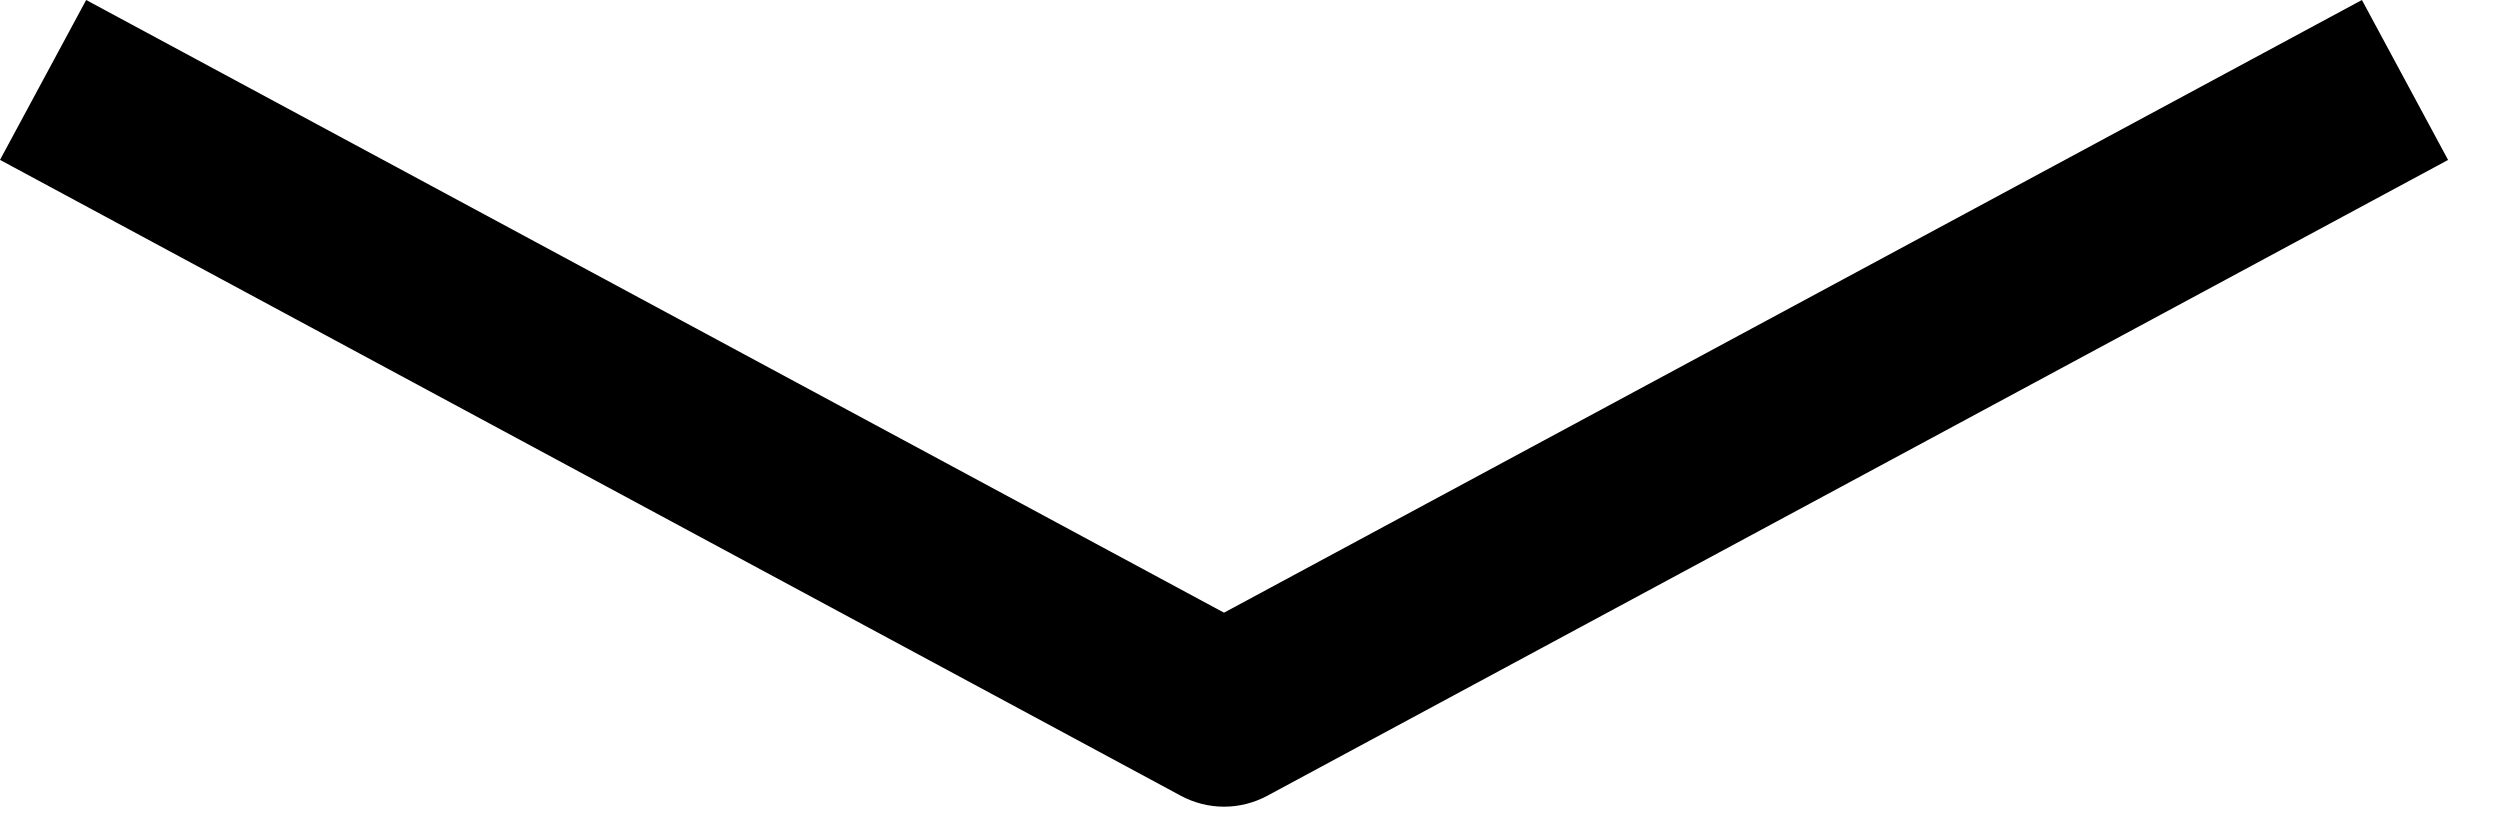
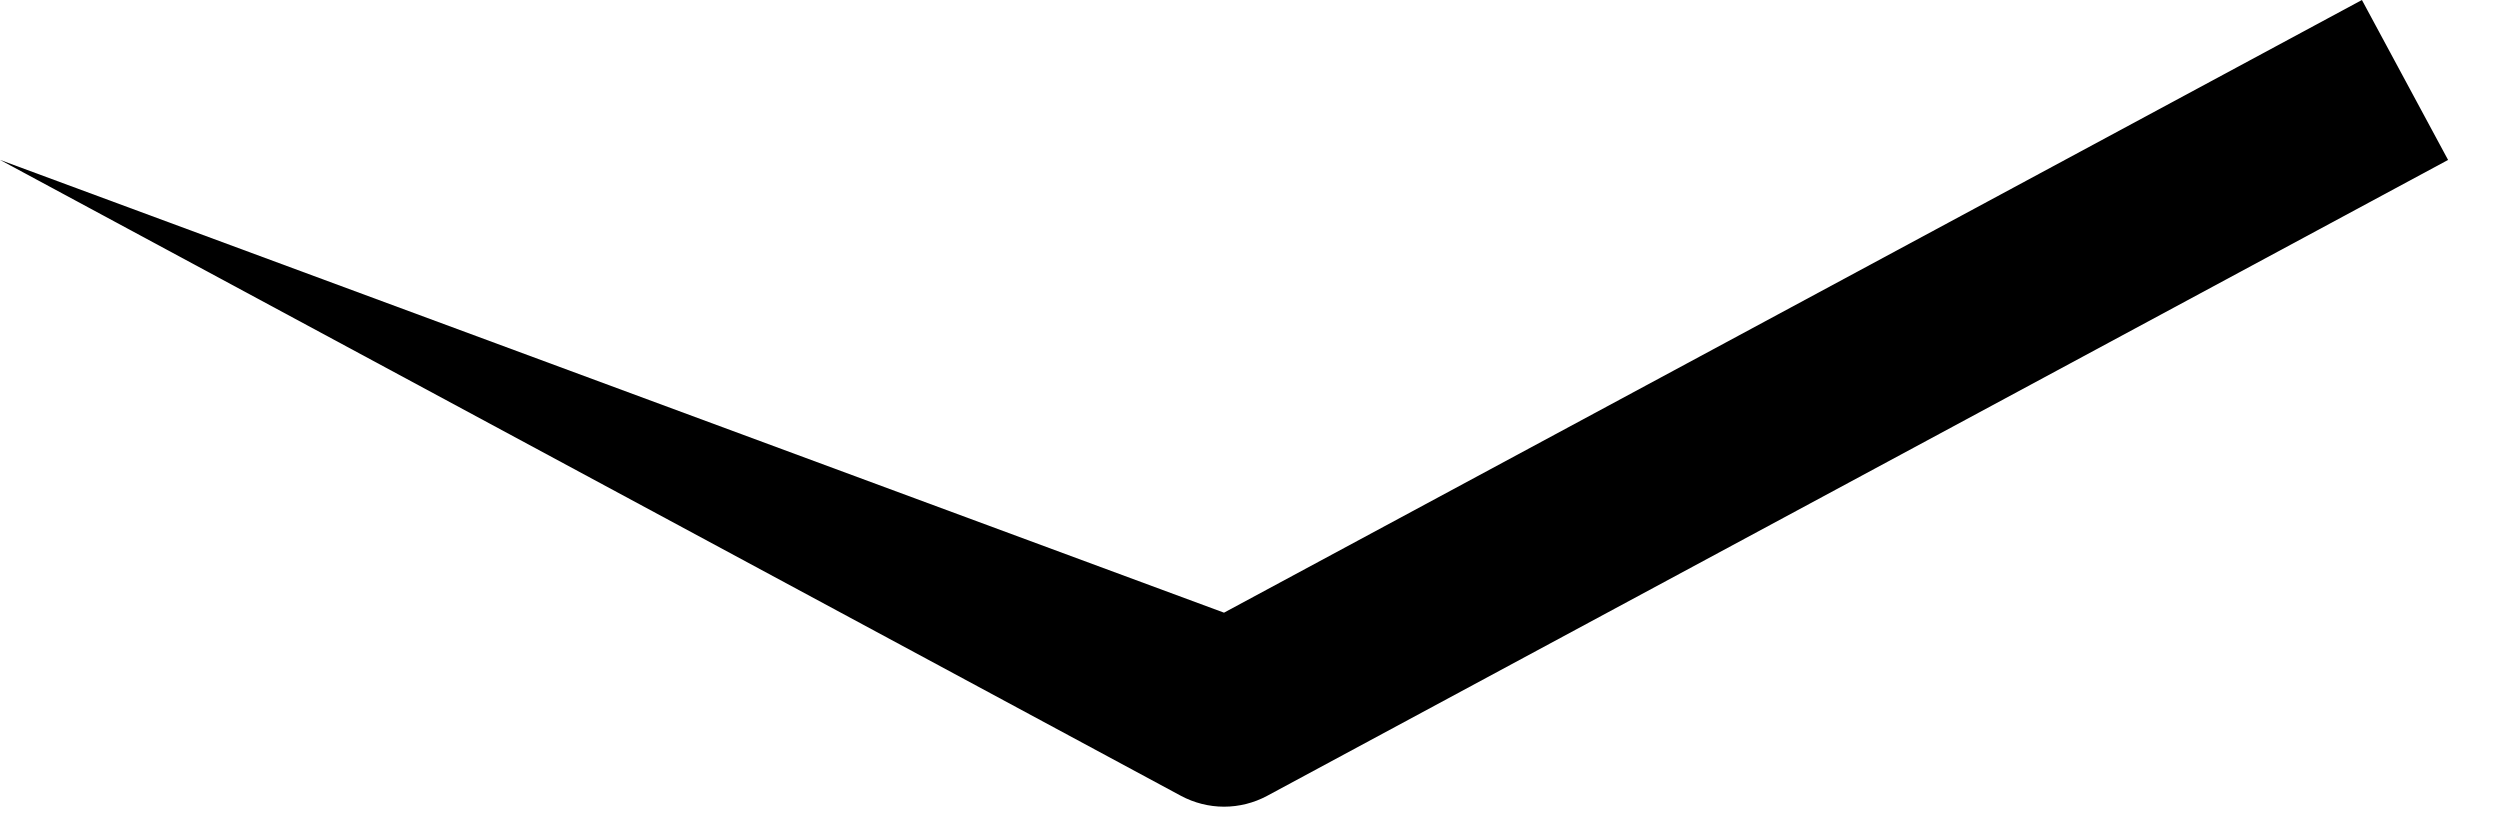
<svg xmlns="http://www.w3.org/2000/svg" fill="none" height="100%" overflow="visible" preserveAspectRatio="none" style="display: block;" viewBox="0 0 43 14" width="100%">
-   <path d="M21.053 13.875C20.795 13.875 20.54 13.81 20.312 13.688L0 2.75L1.482 0L21.053 10.538L40.625 0L42.107 2.751L21.794 13.689C21.566 13.811 21.312 13.875 21.053 13.875V13.875Z" fill="black" id="Vector" />
+   <path d="M21.053 13.875C20.795 13.875 20.54 13.81 20.312 13.688L0 2.75L21.053 10.538L40.625 0L42.107 2.751L21.794 13.689C21.566 13.811 21.312 13.875 21.053 13.875V13.875Z" fill="black" id="Vector" />
</svg>